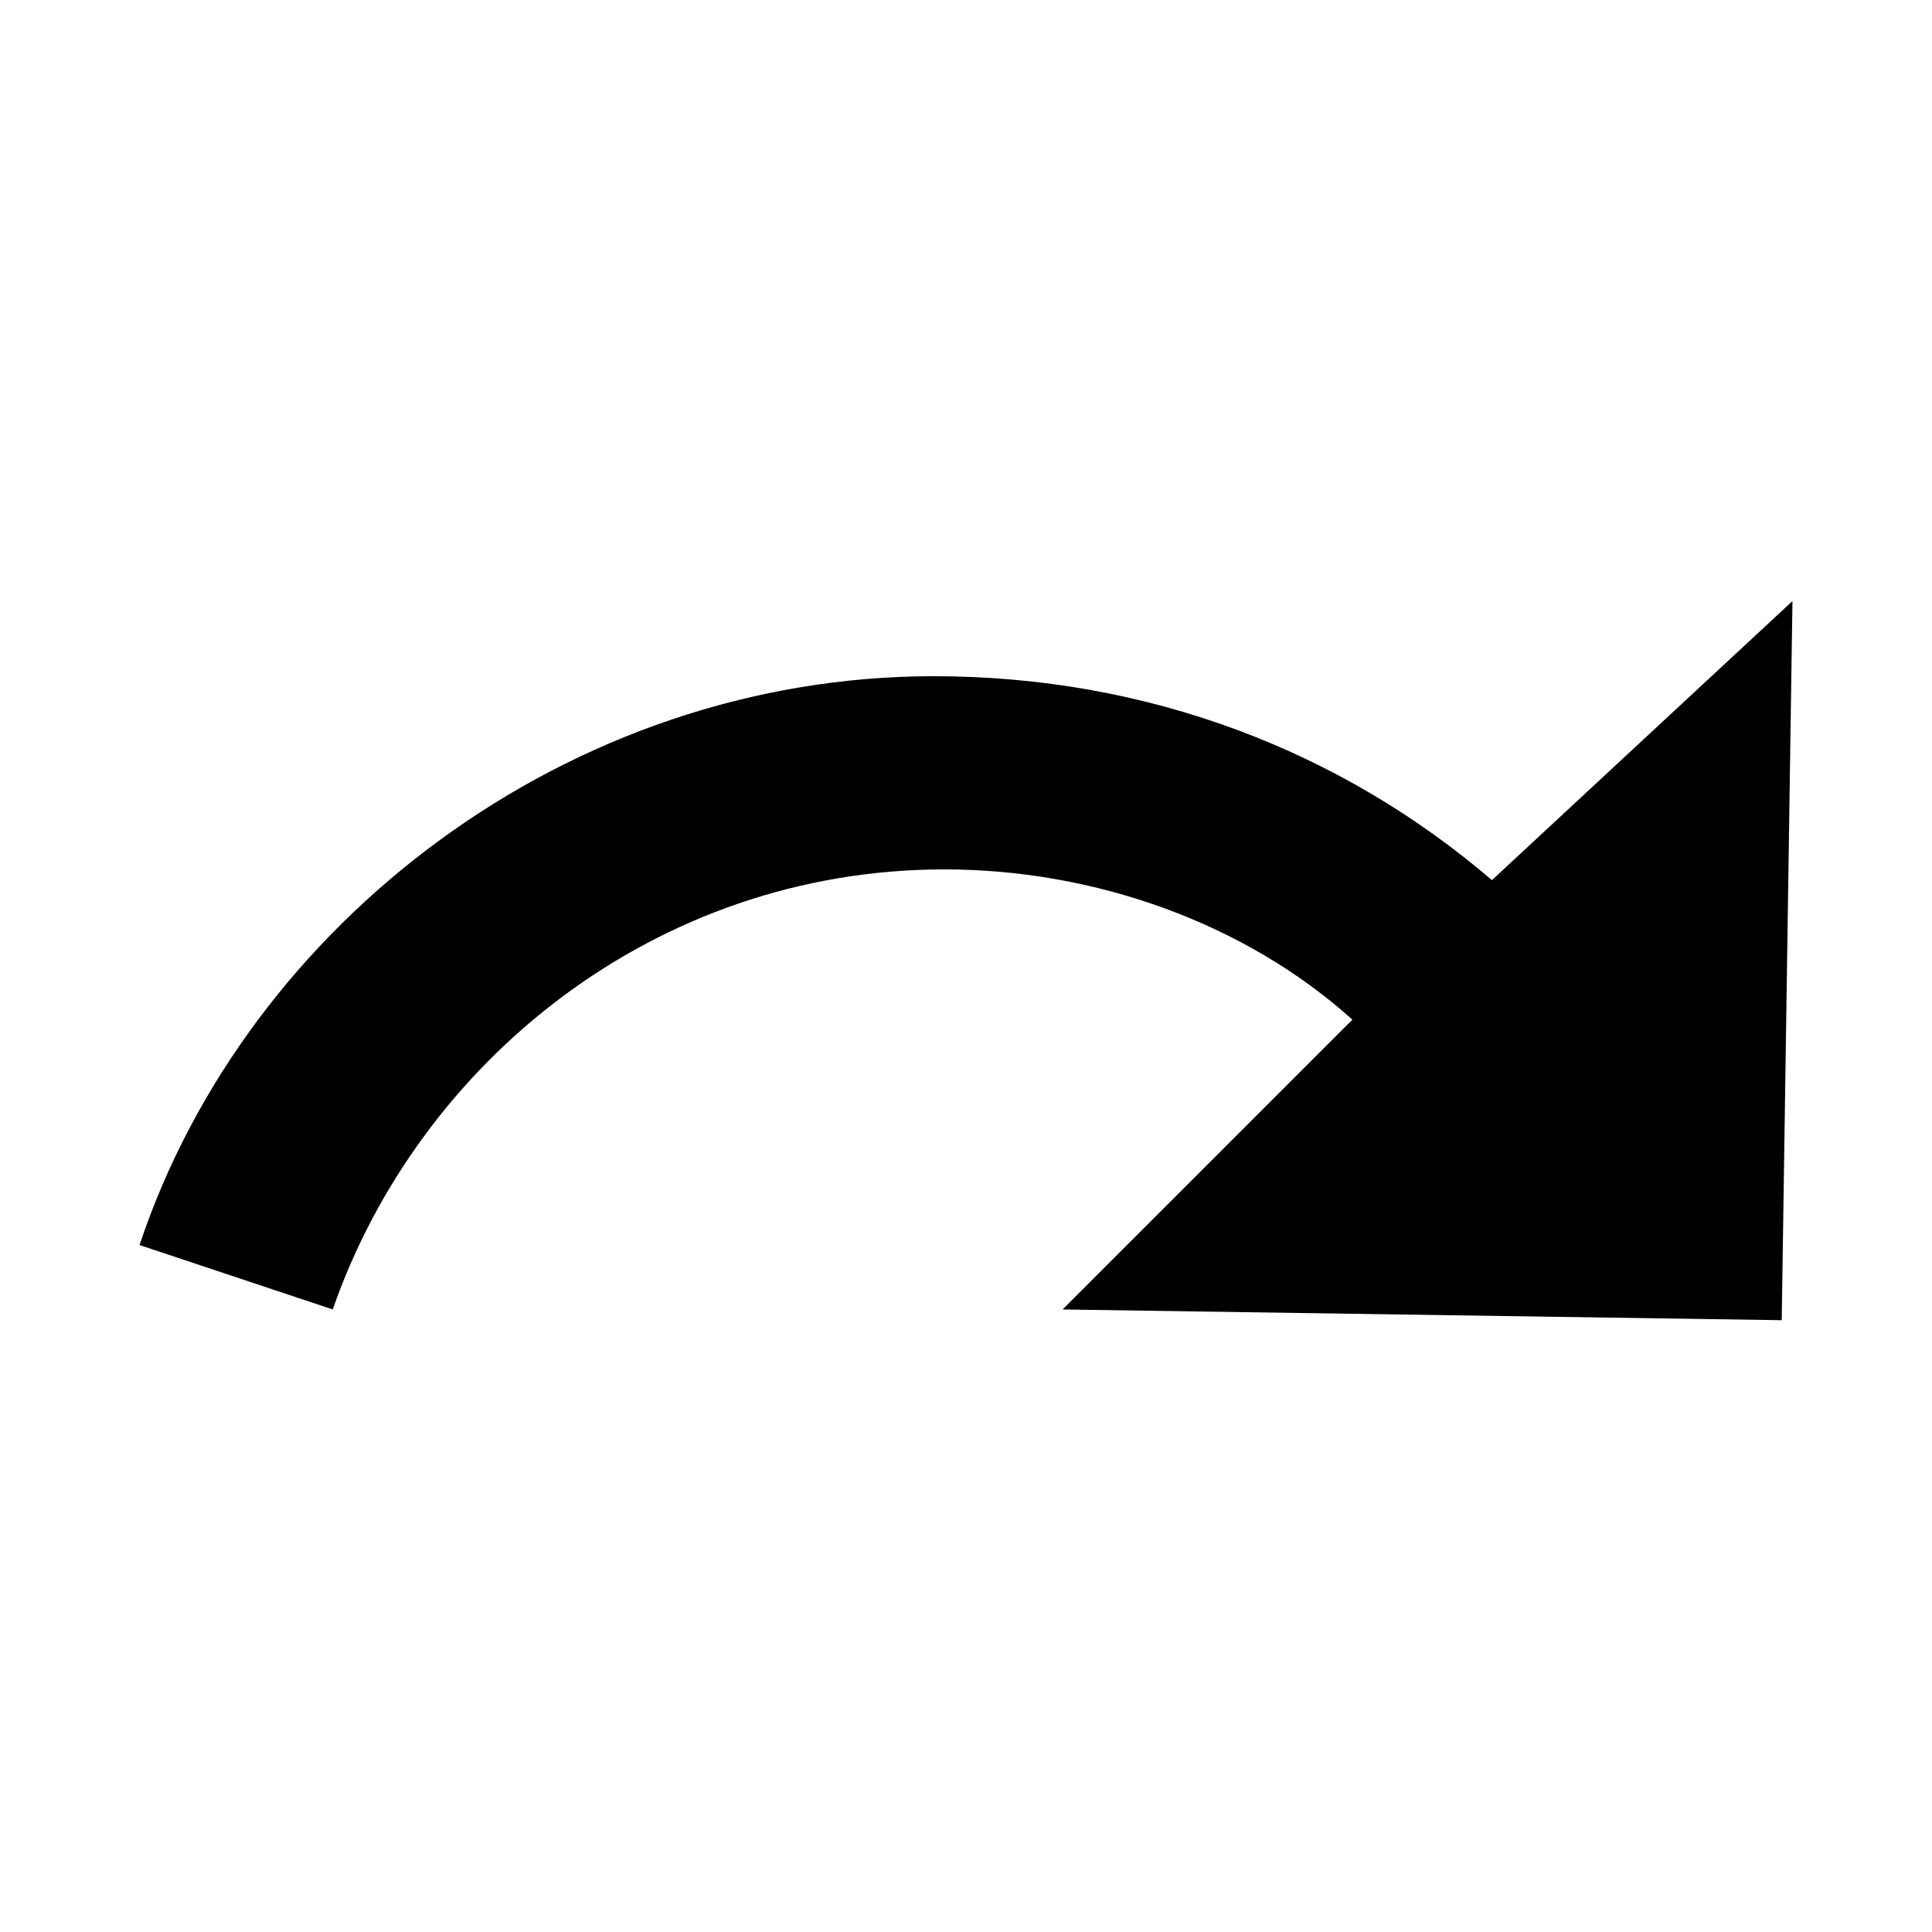
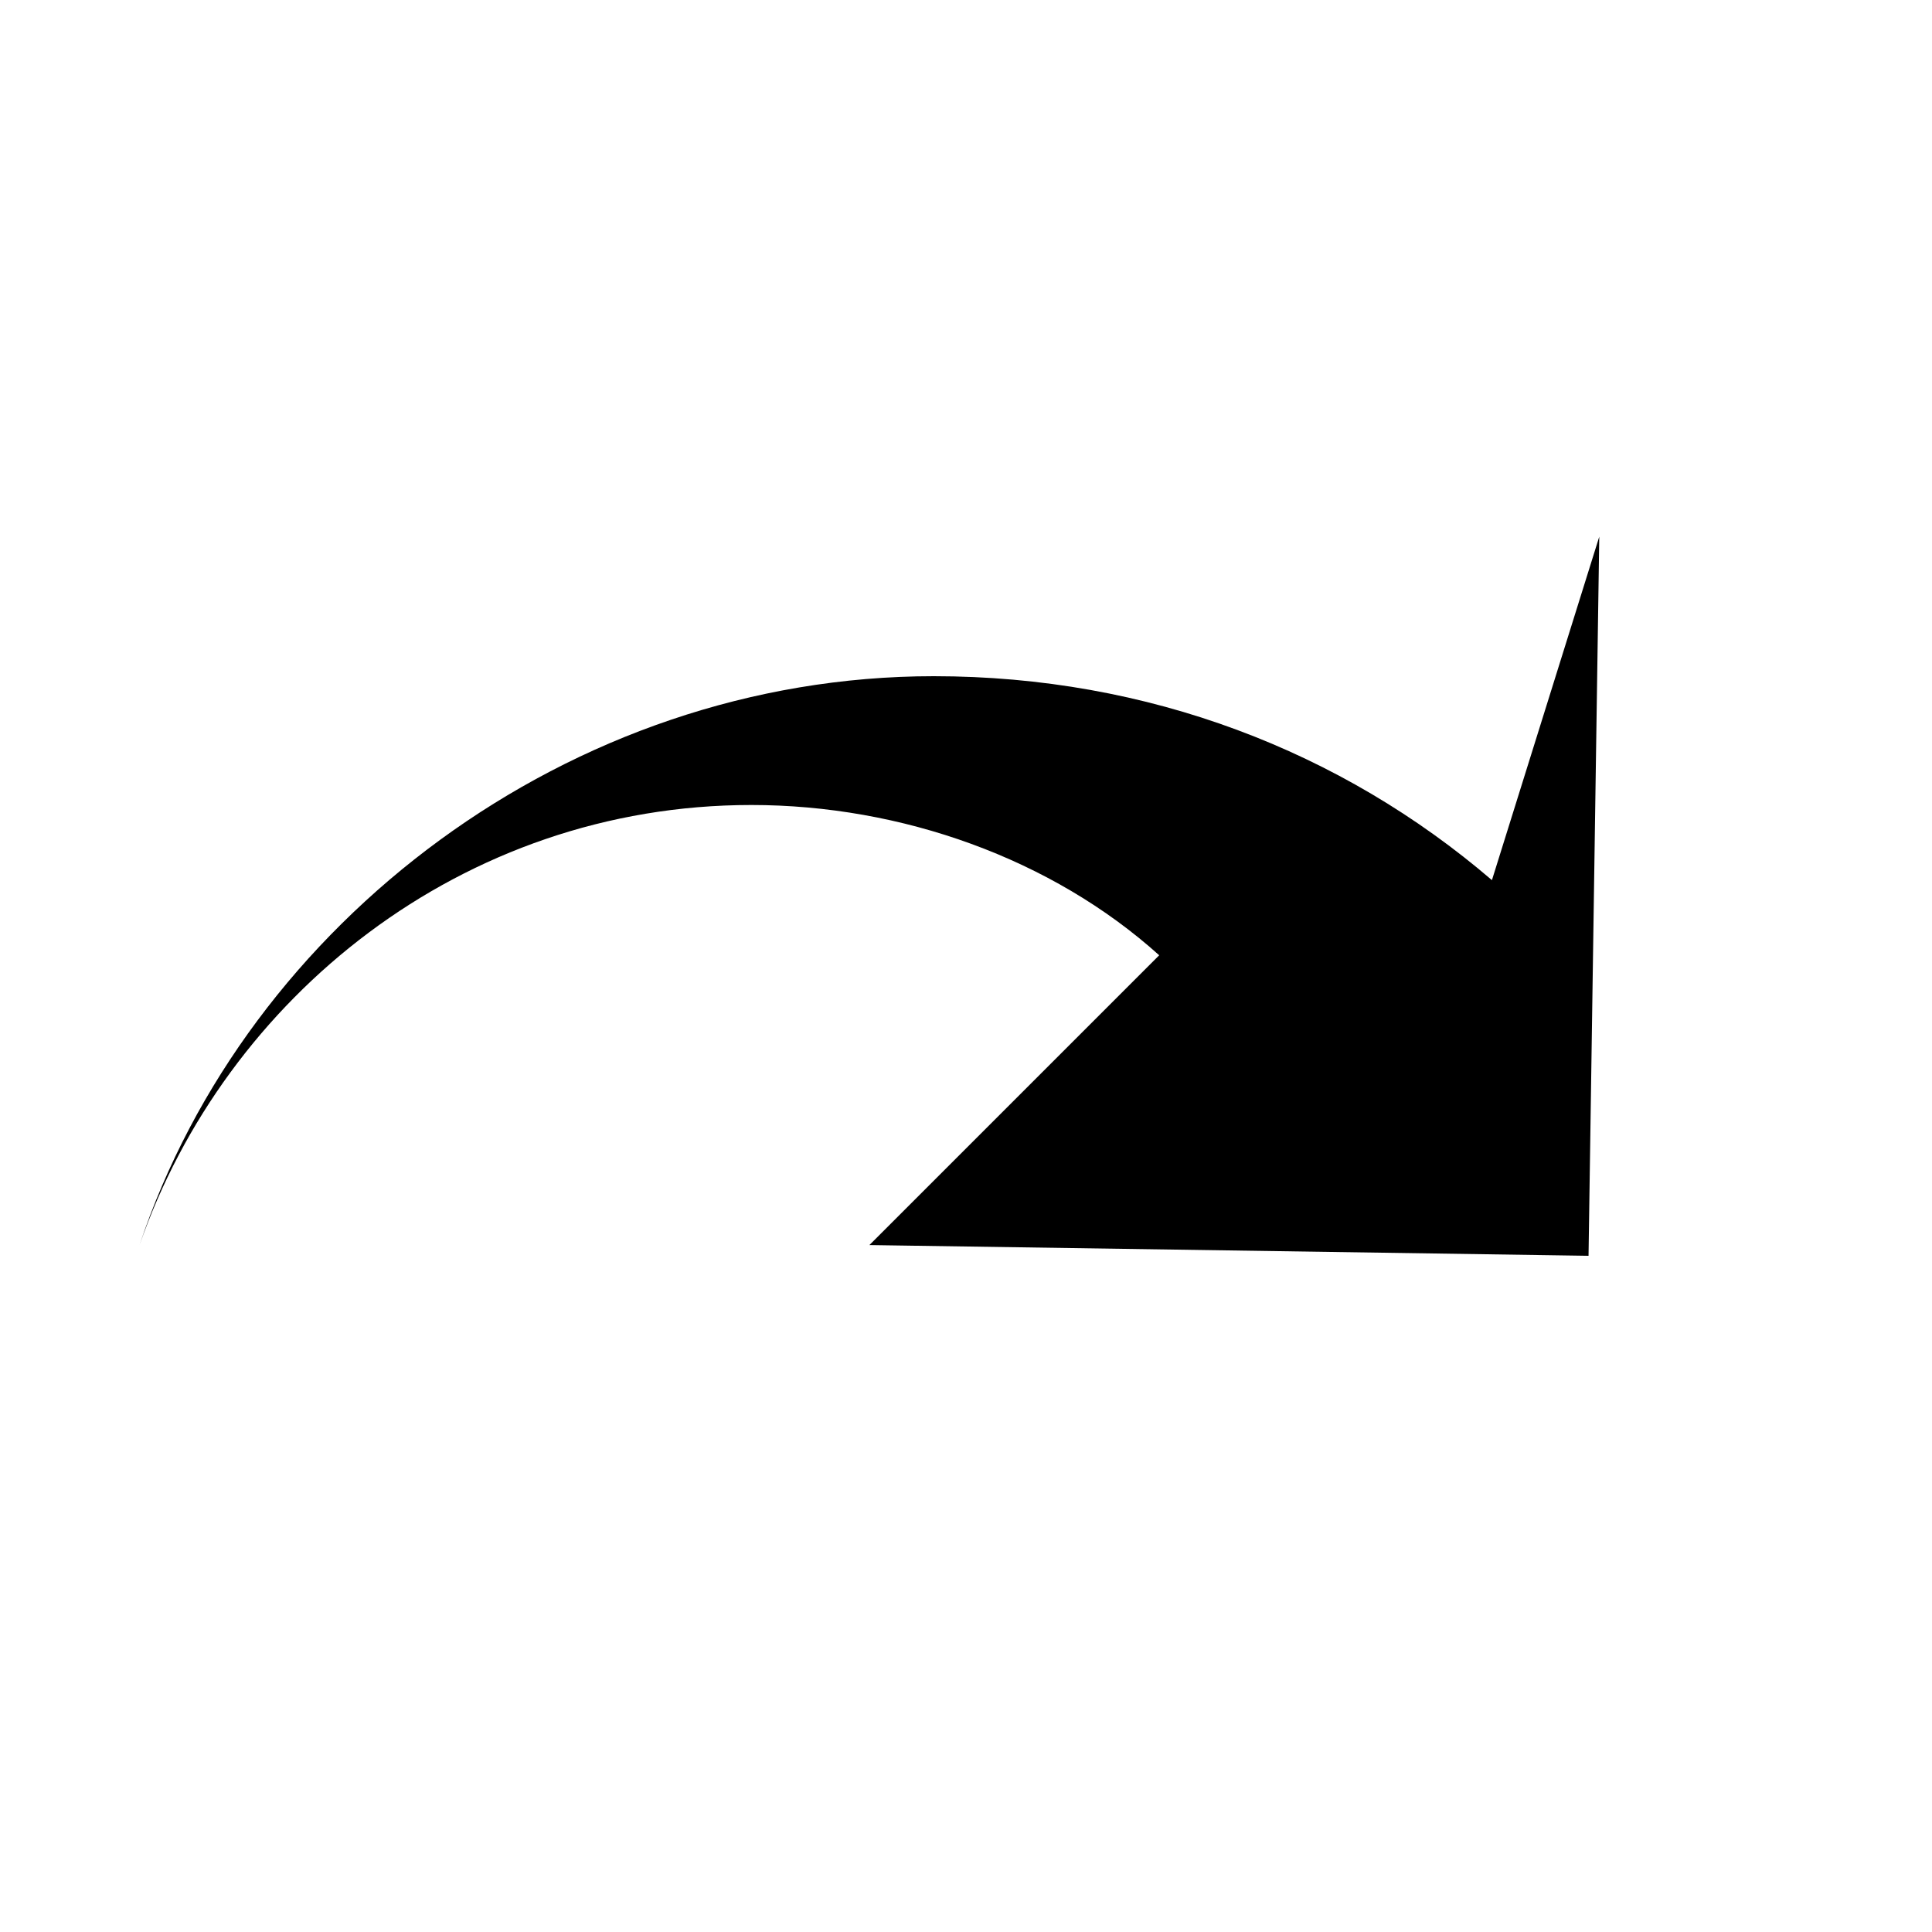
<svg xmlns="http://www.w3.org/2000/svg" version="1.1" id="Layer_1" x="0px" y="0px" viewBox="0 0 18 18" style="enable-background:new 0 0 18 18;" xml:space="preserve">
-   <path d="M13.9,8.2C12.5,7,10.7,6.3,8.7,6.3c-3.4,0-6.4,2.3-7.4,5.3l1.8,0.6c0.8-2.3,3-4.1,5.7-4.1c1.4,0,2.8,0.5,3.8,1.4l-2.7,2.7  l6.7,0.1l0.1-6.7L13.9,8.2z" />
+   <path d="M13.9,8.2C12.5,7,10.7,6.3,8.7,6.3c-3.4,0-6.4,2.3-7.4,5.3c0.8-2.3,3-4.1,5.7-4.1c1.4,0,2.8,0.5,3.8,1.4l-2.7,2.7  l6.7,0.1l0.1-6.7L13.9,8.2z" />
</svg>